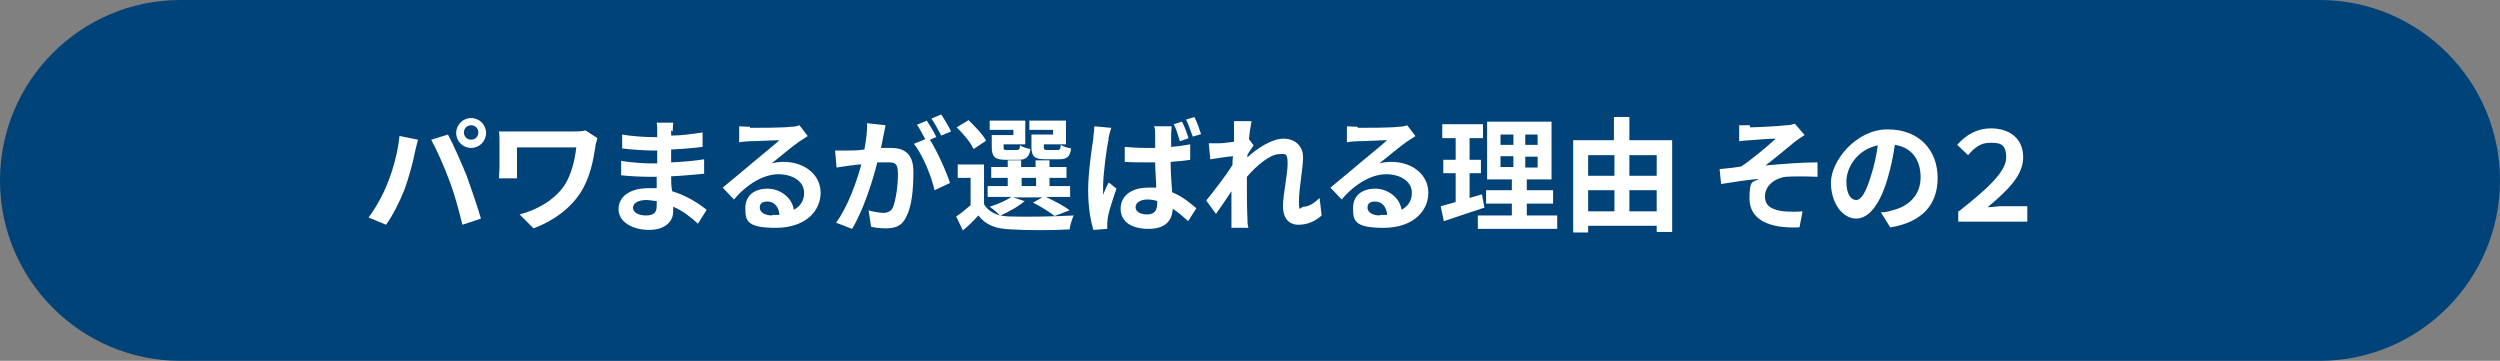
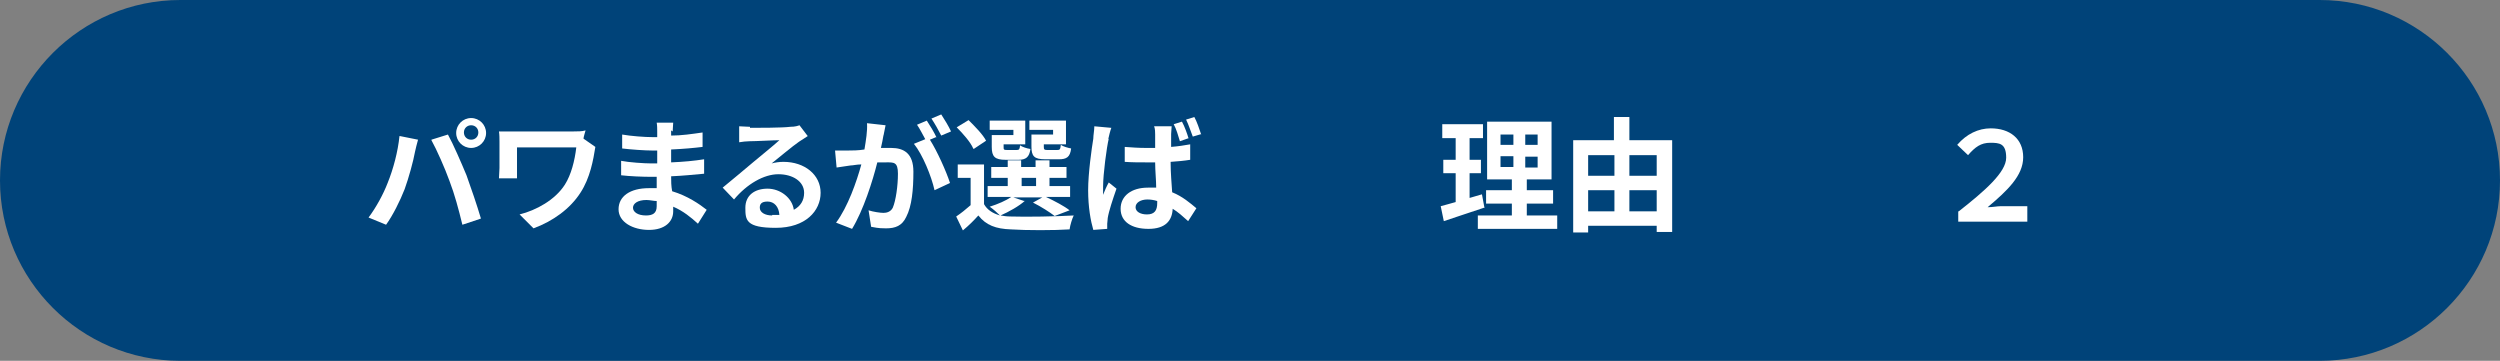
<svg xmlns="http://www.w3.org/2000/svg" version="1.1" viewBox="0 0 485 70">
  <rect x="0" y="0" width="485" height="70" fill="#808080" stroke="none" />
  <defs>
    <style>
      .cls-1 {
        isolation: isolate;
      }

      .cls-2 {
        fill: #fff;
      }

      .cls-3 {
        fill: #004379;
      }
    </style>
  </defs>
  <g>
    <g id="_レイヤー_1" data-name="レイヤー_1">
      <g id="_グループ_691" data-name="グループ_691">
        <path id="_長方形_564" data-name="長方形_564" class="cls-3" d="M35,0h415C469.3,0,485,15.7,485,35h0c0,19.3-15.7,35-35,35H35C15.7,70,0,54.3,0,35h0C0,15.7,15.7,0,35,0Z" />
        <g id="_パワまるが選ばれる理由_その_" data-name="パワまるが選ばれる理由_その_" class="cls-1">
          <g class="cls-1">
            <path class="cls-2" d="M77.6,26.4l3.5.7c-.2.7-.5,1.9-.6,2.4-.3,1.7-1.2,5-2,7.2-.9,2.3-2.3,5.1-3.6,6.9l-3.4-1.4c1.5-2,2.9-4.6,3.7-6.7,1.1-2.7,2-6.1,2.3-9.1ZM83.7,27.1l3.2-1c1,1.8,2.6,5.5,3.6,7.9.8,2.2,2.1,6,2.8,8.4l-3.6,1.2c-.7-2.9-1.5-5.9-2.5-8.5-.9-2.5-2.5-6.1-3.5-7.9ZM91.4,22.9c1.6,0,2.9,1.3,2.9,2.9s-1.3,2.9-2.9,2.9-2.9-1.3-2.9-2.9,1.3-2.9,2.9-2.9ZM91.4,27.1c.8,0,1.4-.6,1.4-1.4s-.6-1.4-1.4-1.4-1.4.6-1.4,1.4.6,1.4,1.4,1.4Z" />
-             <path class="cls-2" d="M115.5,28.5c-.4,2.5-1,6-2.9,8.9-2,3.1-5.3,5.5-9.1,6.9l-2.7-2.7c3.2-.8,6.9-2.8,8.8-5.8,1.2-1.9,1.9-4.6,2.2-7.2h-11.5v4c0,.4,0,1.2,0,2h-3.5c0-.7.1-1.3.1-2v-5.1c0-.6,0-1.4-.1-2,.8,0,1.8,0,3,0h11.5c.8,0,1.6,0,2.3-.2l2.3,1.5c-.1.4-.4,1.3-.4,1.6Z" />
+             <path class="cls-2" d="M115.5,28.5c-.4,2.5-1,6-2.9,8.9-2,3.1-5.3,5.5-9.1,6.9l-2.7-2.7c3.2-.8,6.9-2.8,8.8-5.8,1.2-1.9,1.9-4.6,2.2-7.2h-11.5v4c0,.4,0,1.2,0,2h-3.5c0-.7.1-1.3.1-2v-5.1c0-.6,0-1.4-.1-2,.8,0,1.8,0,3,0h11.5c.8,0,1.6,0,2.3-.2c-.1.4-.4,1.3-.4,1.6Z" />
            <path class="cls-2" d="M130.2,25.3c0,.2,0,.6,0,1,2,0,4-.3,6.1-.6v2.8c-1.6.2-3.8.4-6.1.5v2.5c2.4-.1,4.5-.3,6.4-.6v2.8c-2.2.2-4.1.4-6.4.5,0,.9,0,1.9.2,2.9,3,.9,5.3,2.5,6.7,3.6l-1.7,2.7c-1.3-1.2-2.9-2.5-4.8-3.3,0,.3,0,.6,0,.9,0,2-1.6,3.6-4.7,3.6s-5.9-1.5-5.9-4,2.2-4.1,5.9-4.1,1,0,1.5,0c0-.7,0-1.5,0-2.2h-1.2c-1.4,0-4.1-.1-5.7-.3v-2.8c1.5.3,4.5.5,5.8.5h1.2c0-.8,0-1.7,0-2.5h-.9c-1.5,0-4.3-.2-5.9-.4v-2.7c1.7.3,4.4.5,5.9.5h.9v-1.1c0-.5,0-1.2-.1-1.7h3.2c0,.5-.1,1.1-.1,1.7ZM125.3,41.8c1.3,0,2.1-.4,2.1-1.8s0-.6,0-1c-.6,0-1.3-.2-2-.2-1.7,0-2.6.7-2.6,1.5s.9,1.5,2.5,1.5Z" />
            <path class="cls-2" d="M145.5,24.8c1.3,0,6.4,0,7.8-.2,1,0,1.5-.2,1.8-.3l1.6,2.1c-.6.4-1.1.7-1.7,1.1-1.3.9-3.8,3-5.3,4.2.8-.2,1.5-.3,2.3-.3,4.1,0,7.2,2.5,7.2,6s-2.9,6.8-8.7,6.8-5.9-1.5-5.9-3.9,1.8-3.7,4.3-3.7,4.8,1.8,5.1,4.1c1.3-.7,2-1.8,2-3.3,0-2.2-2.2-3.6-5-3.6s-6.1,1.9-8.6,4.9l-2.2-2.3c1.7-1.4,4.6-3.8,6-5,1.3-1.1,3.8-3.1,5-4.2-1.2,0-4.5.2-5.8.2-.6,0-1.4.1-2,.2v-3.1c.6,0,1.4.1,2.1.1ZM149.8,41.7c.5,0,1,0,1.4,0-.1-1.6-1-2.6-2.3-2.6s-1.5.6-1.5,1.2c0,.9,1,1.5,2.4,1.5Z" />
            <path class="cls-2" d="M171.4,26.2c-.1.7-.3,1.6-.5,2.5.8,0,1.5,0,2,0,2.5,0,4.3,1.1,4.3,4.6s-.3,6.7-1.4,8.8c-.8,1.7-2.1,2.2-3.9,2.2s-2.1-.2-2.9-.3l-.5-3.2c.9.3,2.3.5,2.9.5s1.4-.2,1.8-1c.6-1.4,1-4.3,1-6.6s-.8-2.2-2.3-2.2-1,0-1.7,0c-.9,3.6-2.7,9.3-4.9,12.9l-3.1-1.2c2.3-3.1,4-8,4.9-11.3-.9,0-1.6.2-2.1.2-.7.1-1.9.3-2.7.4l-.3-3.3c.9,0,1.7,0,2.6,0,.7,0,1.9,0,3.1-.2.3-1.8.6-3.6.5-5.1l3.6.4c-.1.6-.3,1.4-.4,2ZM181.6,26.6l-1.2.5c1.4,2.2,3.2,6.2,3.9,8.4l-3,1.4c-.6-2.7-2.3-6.9-4-9l2.2-.9c-.5-.9-1.1-2.1-1.6-2.8l1.9-.8c.6.9,1.5,2.4,1.9,3.3ZM184.5,25.5l-1.9.8c-.5-1-1.3-2.4-1.9-3.3l1.9-.8c.6.9,1.5,2.4,1.9,3.3Z" />
            <path class="cls-2" d="M198.9,38.9c-1.2,1.1-3.2,2.2-4.8,2.9.6.1,1.2.2,2,.2,3,.1,8.8,0,12.2-.2-.3.6-.7,1.9-.8,2.7-3,.2-8.4.2-11.4,0-2.9-.1-4.8-.8-6.3-2.7-.9,1-1.8,1.9-3,2.9l-1.3-2.7c.9-.6,1.9-1.4,2.8-2.2v-5.3h-2.5v-2.6h5.1v7.7c.6,1.1,1.7,1.8,3.1,2.2-.5-.5-1.4-1.3-2-1.7,1.6-.5,3.2-1.2,4.2-1.9h-4.6v-2.1h3.9v-1.6h-3.2v-2.1h3.2v-1.3h2.6v1.3h2.8v-1.3h2.7v1.3h3.3v2.1h-3.3v1.6h4v2.1h-4.7c1.7.8,3.6,1.8,4.6,2.6l-2.9,1.1c-.9-.7-2.6-1.8-4.2-2.6l1.8-1h-5.6l2.1.7ZM188.8,28.8c-.5-1.2-2-2.9-3.2-4.1l2.3-1.4c1.2,1.2,2.8,2.8,3.4,4l-2.4,1.6ZM196.5,25.2h-4.5v-1.8h6.9v4.6h-4.2v.5c0,.5,0,.6.7.6h1.8c.5,0,.6-.1.7-.9.4.3,1.3.6,2,.7-.2,1.6-.9,2.1-2.3,2.1h-2.5c-2.1,0-2.7-.6-2.7-2.5v-2.3h4.2v-1ZM198.2,36.1h2.8v-1.6h-2.8v1.6ZM204.4,25.2h-4.7v-1.8h7.1v4.6h-4.3v.5c0,.5.1.6.7.6h1.9c.5,0,.6-.1.7-1,.4.3,1.4.6,2,.7-.2,1.7-.9,2.1-2.4,2.1h-2.6c-2.2,0-2.7-.6-2.7-2.5v-2.3h4.2v-1Z" />
            <path class="cls-2" d="M215.1,26.9c-.4,1.6-1.1,6.9-1.1,9.3s0,1.1,0,1.6c.3-.8.7-1.7,1.1-2.4l1.5,1.2c-.7,2-1.5,4.4-1.7,5.7,0,.3-.1.9-.1,1.1,0,.3,0,.7,0,1l-2.7.2c-.5-1.7-1-4.4-1-7.7s.7-8.2,1-10c0-.7.2-1.6.2-2.4l3.3.3c-.2.5-.5,1.7-.6,2.2ZM227.2,26c0,.5,0,1.4,0,2.5,1.3-.1,2.6-.3,3.7-.5v3c-1.2.2-2.4.3-3.8.4,0,2.3.2,4.2.3,5.9,2,.8,3.5,2.1,4.7,3.1l-1.6,2.5c-1-.9-2-1.8-3-2.4-.1,2.3-1.4,3.9-4.7,3.9s-5.4-1.4-5.4-3.9,2.1-4.1,5.3-4.1,1.1,0,1.6,0c0-1.5-.2-3.2-.2-4.9-.6,0-1.2,0-1.7,0-1.4,0-2.8,0-4.2-.1v-2.9c1.3.1,2.7.2,4.2.2s1.1,0,1.7,0c0-1.2,0-2.1,0-2.6,0-.4,0-1.1-.2-1.6h3.4c0,.5-.1,1-.1,1.5ZM222.5,41.6c1.5,0,2-.8,2-2.2v-.4c-.6-.2-1.3-.3-1.9-.3-1.3,0-2.3.6-2.3,1.5s1,1.4,2.2,1.4ZM230.6,26.8l-1.7.6c-.3-1-.7-2.4-1.2-3.3l1.6-.5c.5.9,1,2.3,1.3,3.3ZM233.1,26l-1.7.5c-.4-1-.8-2.3-1.3-3.3l1.6-.5c.5.9,1,2.4,1.3,3.3Z" />
-             <path class="cls-2" d="M239.3,23.5h3.5c-.1.8-.4,2-.5,3.5l.9,1.2c-.3.4-.8,1.2-1.2,1.8,0,.2,0,.3,0,.5,1.9-1.7,4.7-3.6,7-3.6s3.8,1.5,3.8,3.6-.8,6-.8,8.5.3,1.1.9,1.1c.9,0,2-.6,3.1-1.7l.4,3.4c-1.1,1-2.6,1.8-4.5,1.8s-3-1.3-3-3.6.9-6.1.9-8.3-.6-1.8-1.6-1.8c-1.8,0-4.4,2.2-6.3,4.4,0,.7,0,1.3,0,1.9,0,2,0,4,.1,6.2,0,.4,0,1.3.2,1.8h-3.3c0-.6,0-1.4,0-1.8,0-1.9,0-3.3,0-5.3-1,1.5-2.2,3.3-3,4.4l-1.9-2.6c1.4-1.7,3.8-4.8,5.1-6.9,0-.6,0-1.1.1-1.7-1.2.1-3,.4-4.4.6l-.3-3.1c.7,0,1.2,0,2.1,0,.7,0,1.8-.2,2.8-.3,0-.9,0-1.6,0-1.8,0-.7,0-1.4,0-2.2Z" />
-             <path class="cls-2" d="M263.4,24.8c1.3,0,6.4,0,7.8-.2,1,0,1.5-.2,1.8-.3l1.6,2.1c-.6.4-1.1.7-1.7,1.1-1.3.9-3.8,3-5.3,4.2.8-.2,1.5-.3,2.3-.3,4.1,0,7.2,2.5,7.2,6s-2.9,6.8-8.7,6.8-5.9-1.5-5.9-3.9,1.8-3.7,4.3-3.7,4.8,1.8,5.1,4.1c1.3-.7,2-1.8,2-3.3,0-2.2-2.2-3.6-5-3.6s-6.1,1.9-8.6,4.9l-2.2-2.3c1.7-1.4,4.6-3.8,6-5,1.3-1.1,3.8-3.1,5-4.2-1.2,0-4.5.2-5.8.2-.6,0-1.4.1-2,.2v-3.1c.6,0,1.4.1,2.1.1ZM267.7,41.7c.5,0,1,0,1.4,0-.1-1.6-1-2.6-2.3-2.6s-1.5.6-1.5,1.2c0,.9,1,1.5,2.4,1.5Z" />
            <path class="cls-2" d="M287.9,40.3c-2.6.9-5.5,1.8-7.8,2.6l-.6-2.9c.8-.2,1.8-.5,2.9-.8v-5.6h-2.4v-2.6h2.4v-4.2h-2.6v-2.7h7.9v2.7h-2.6v4.2h2.2v2.6h-2.2v4.8c.8-.2,1.6-.5,2.4-.7l.5,2.7ZM302.1,41.8v2.6h-15.4v-2.6h6.6v-2.3h-5v-2.6h5v-2.1h-4.8v-11.2h12.5v11.2h-4.8v2.1h5.1v2.6h-5.1v2.3h5.9ZM291.1,28.1h2.5v-2h-2.5v2ZM291.1,32.4h2.5v-2.1h-2.5v2.1ZM298.3,26.1h-2.4v2h2.4v-2ZM298.3,30.4h-2.4v2.1h2.4v-2.1Z" />
            <path class="cls-2" d="M324.4,27.2v17.8h-3v-1.2h-13.3v1.3h-2.9v-17.9h7.9v-4.5h3v4.5h8.3ZM308.1,30.1v4h5.1v-4h-5.1ZM308.1,41h5.1v-4.1h-5.1v4.1ZM316.1,30.1v4h5.3v-4h-5.3ZM321.4,41v-4.1h-5.3v4.1h5.3Z" />
-             <path class="cls-2" d="M339.5,24.7c1,0,5.5-.2,7-.4.8,0,1.3-.2,1.7-.3l1.9,2.2c-.5.3-1.4.9-1.9,1.3-1.7,1.4-4.1,3.4-5.7,4.6,3.2-.3,7.2-.6,10.1-.6v2.8c-2.3-.1-4.7-.1-6.2,0-2.2.3-4,1.8-4,3.8s1.5,2.6,3.6,2.9c1.3.1,2.8.1,3.7,0l-.6,3.1c-6.1.3-9.7-1.6-9.7-5.6s.8-3,1.8-3.8c-2.2.2-4.9.6-7.3,1l-.3-2.9c1.3-.1,3-.3,4.2-.5,2.1-1.4,5.3-4.1,6.7-5.4-1,0-3.9.2-4.9.3-.6,0-1.4.1-2.2.2v-3.1c.6,0,1.3,0,2.1,0Z" />
-             <path class="cls-2" d="M366.7,44.1l-1.8-2.9c.9,0,1.6-.2,2.2-.4,3.1-.7,5.5-2.9,5.5-6.4s-1.8-5.8-5-6.3c-.3,2-.7,4.2-1.4,6.5-1.4,4.8-3.5,7.8-6.1,7.8s-4.9-2.9-4.9-7,4.8-10.3,11-10.3,9.7,4.1,9.7,9.4-3.1,8.6-9.1,9.6ZM360.1,38.8c1,0,1.9-1.5,2.9-4.8.6-1.8,1-3.8,1.3-5.8-4,.8-6.1,4.3-6.1,7s1,3.6,1.9,3.6Z" />
            <path class="cls-2" d="M380,41c5.1-4,9.2-7.6,9.2-10.4s-1.3-2.9-3.1-2.9-2.9.8-4.3,2.4l-2.1-2c1.8-2.1,4.1-3.2,6.5-3.2,3.7,0,6.3,2,6.3,5.6s-3.1,6.5-6.9,9.7c1,0,1.8-.2,2.6-.2h5.1v3h-13.4v-2Z" />
          </g>
        </g>
      </g>
    </g>
  </g>
</svg>